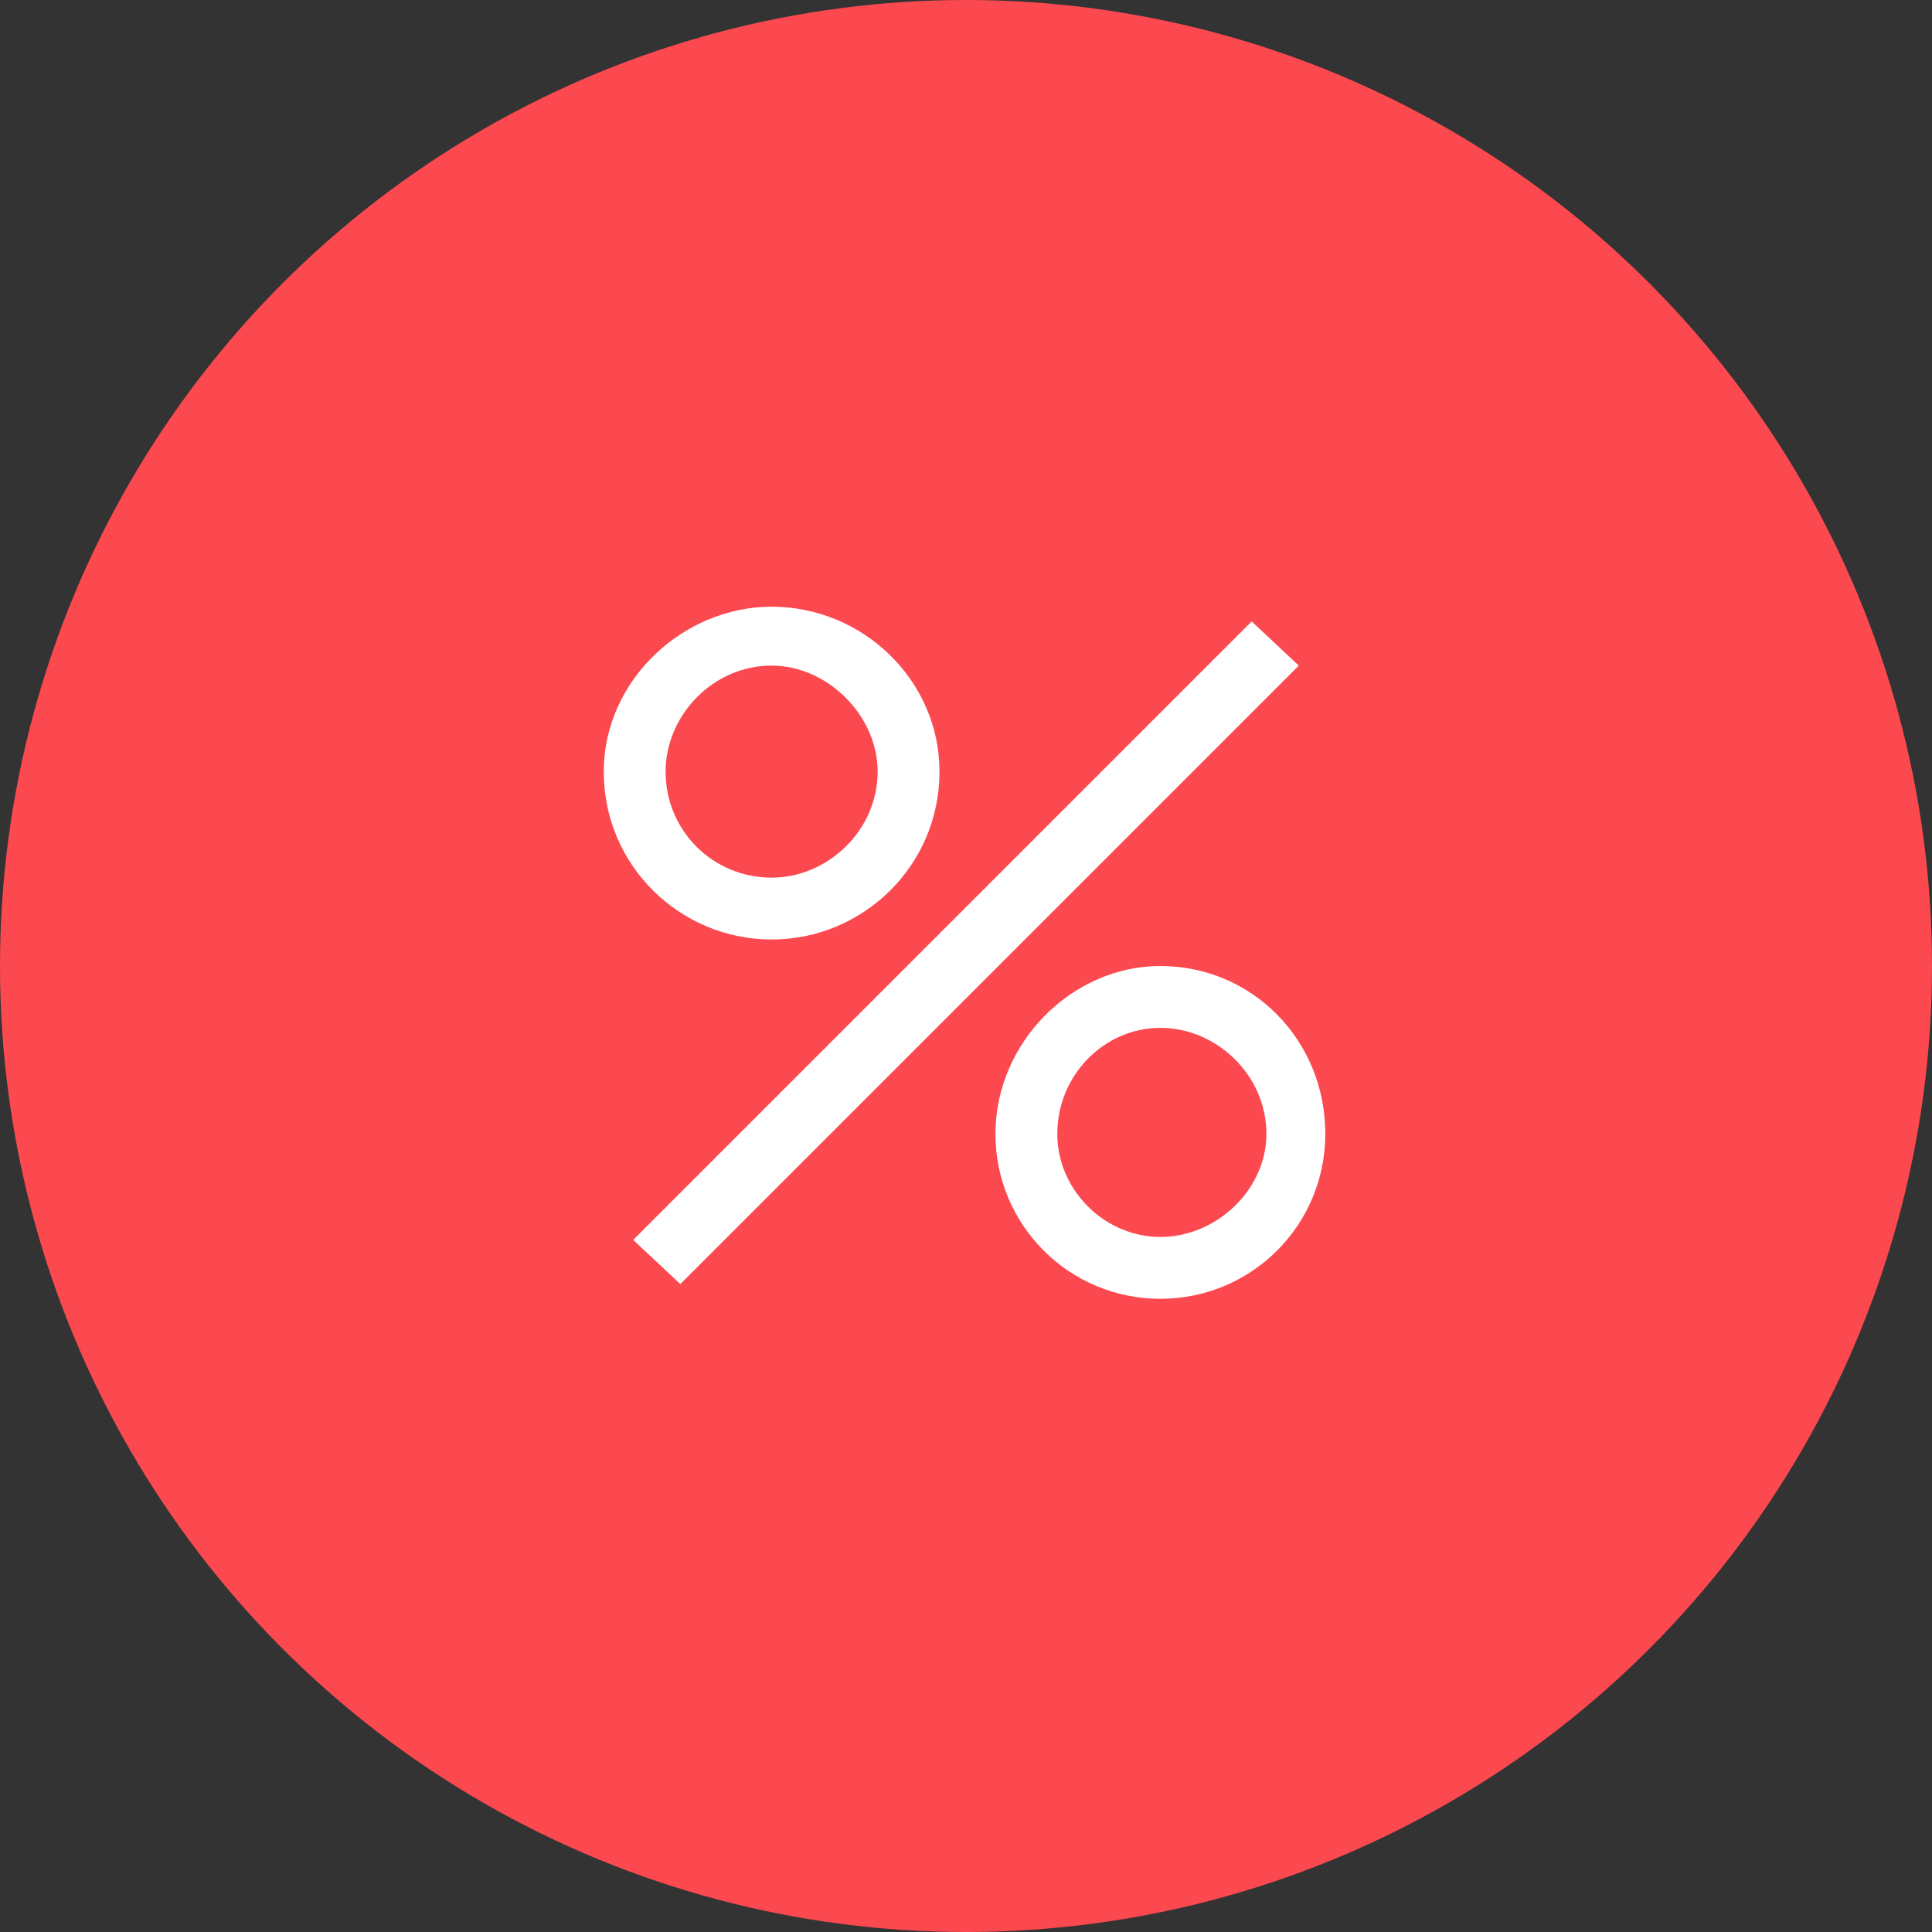
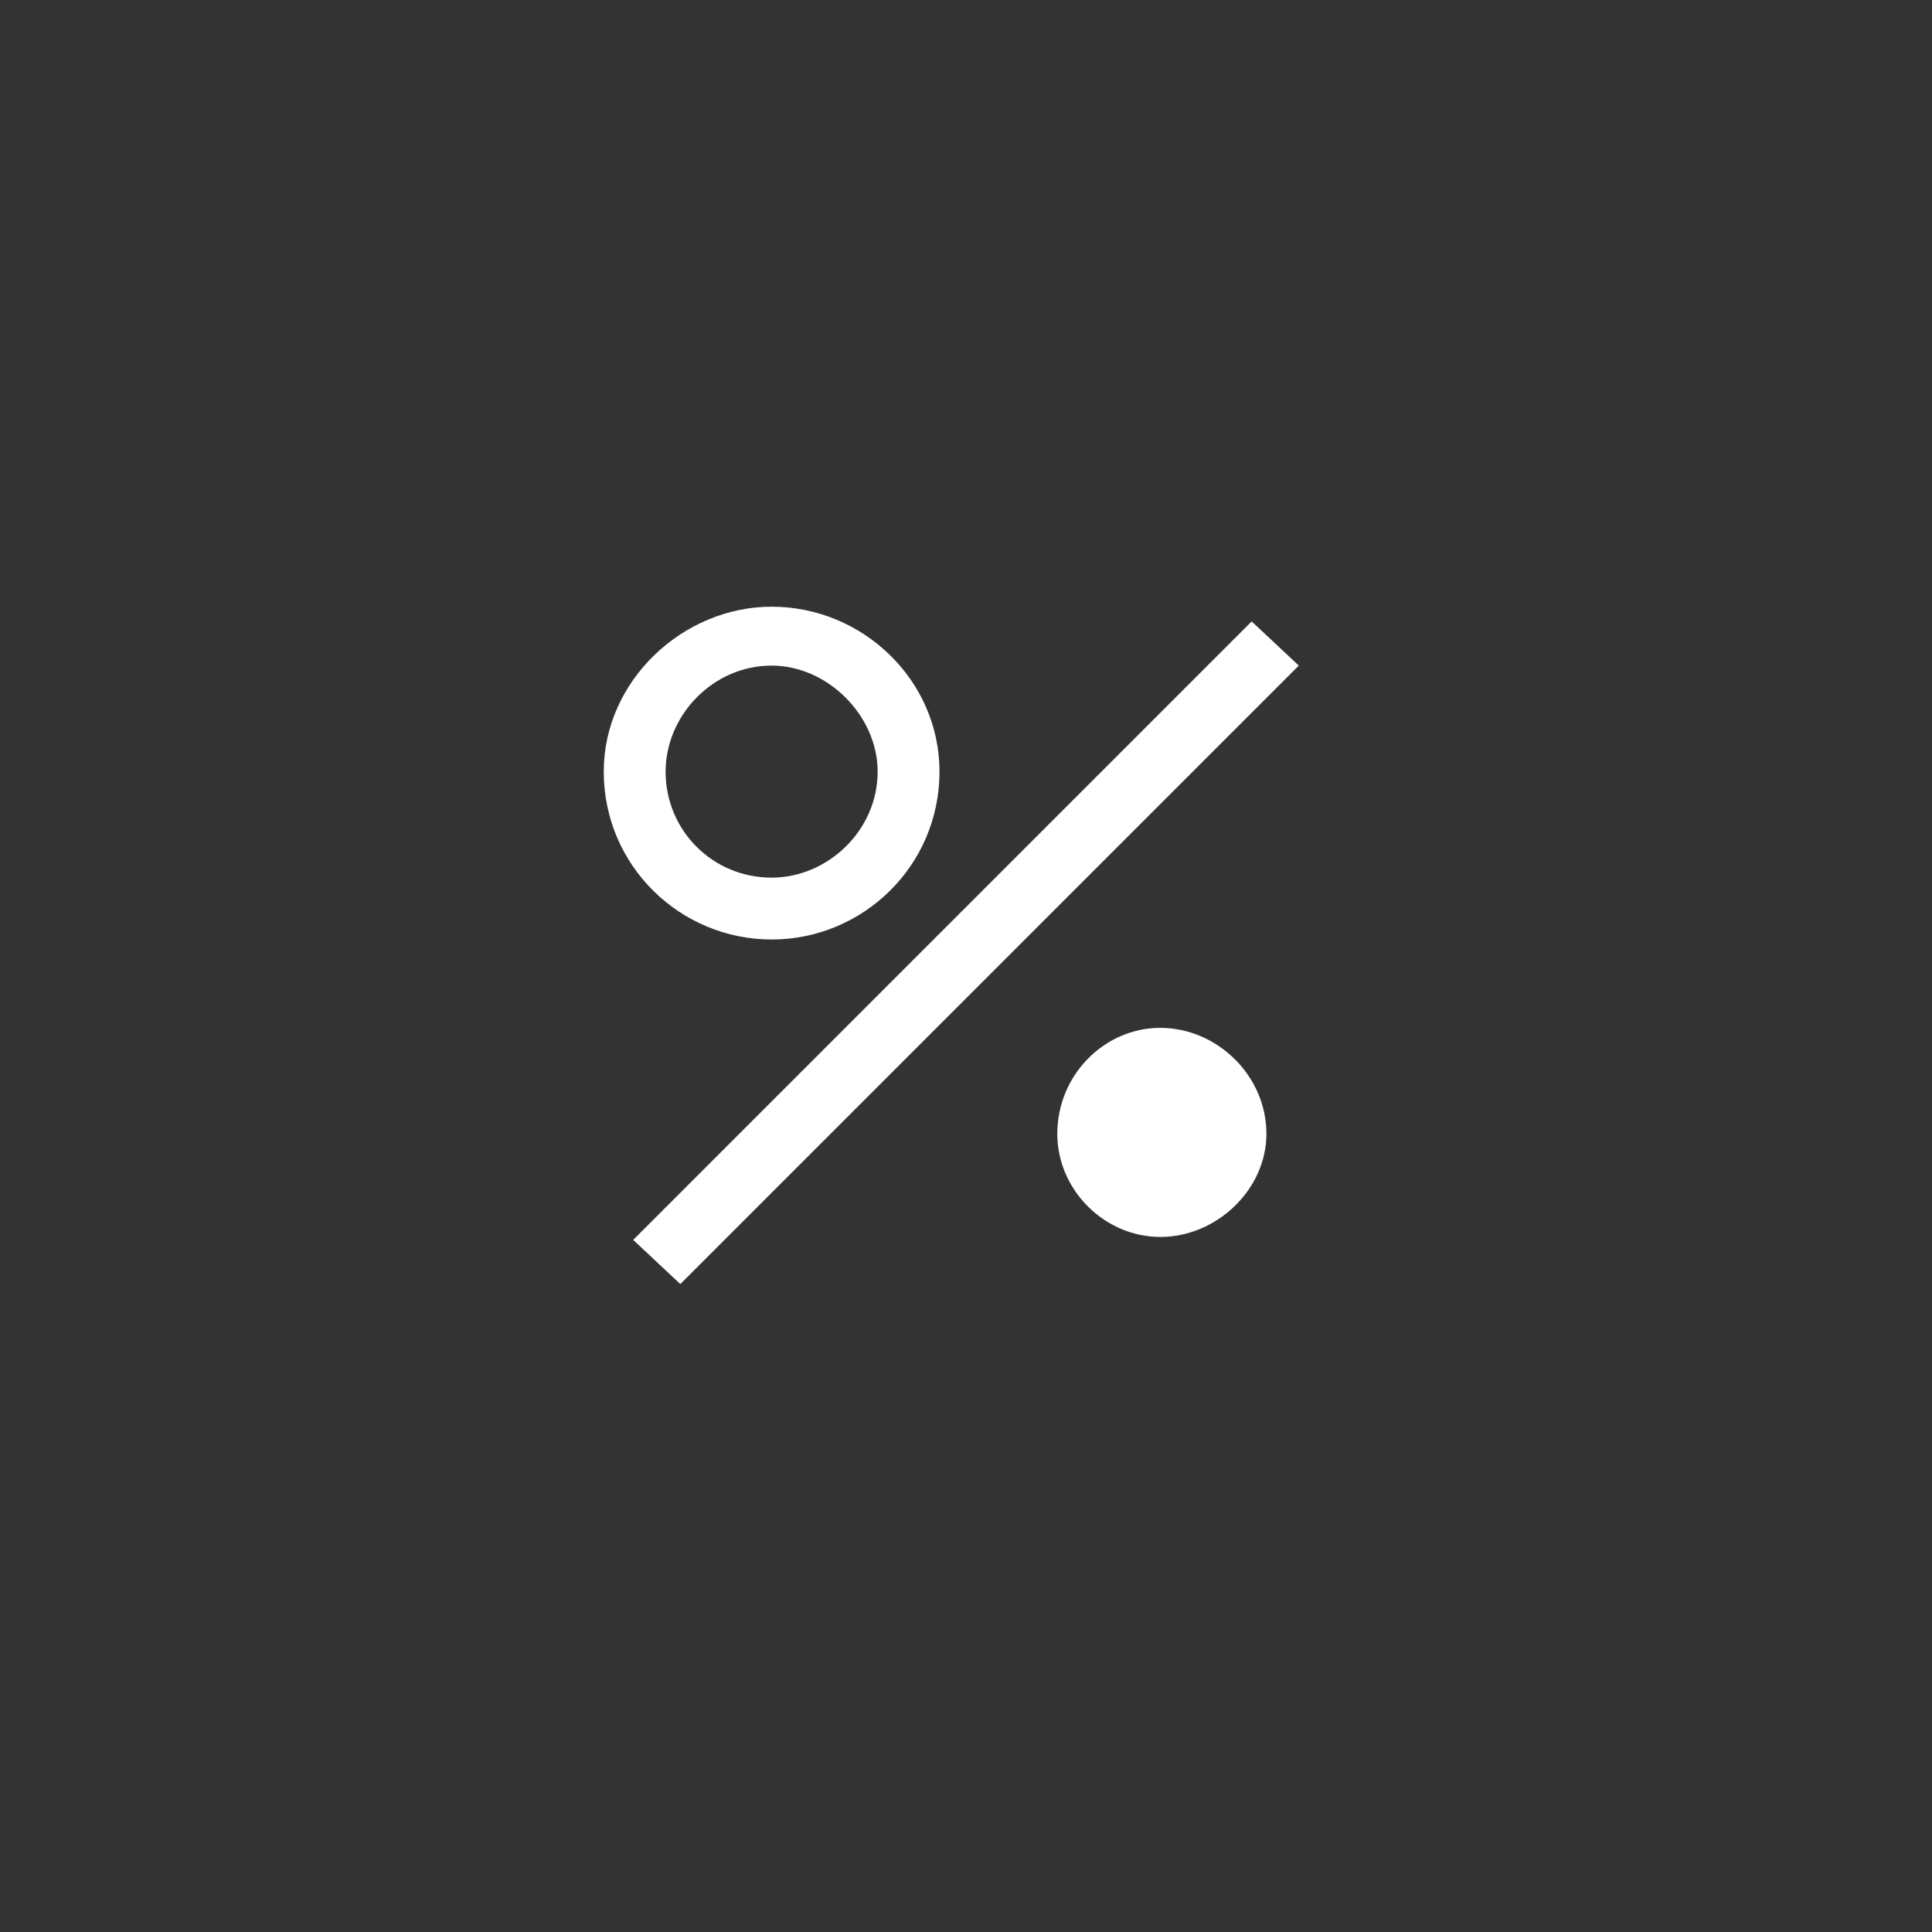
<svg xmlns="http://www.w3.org/2000/svg" xml:space="preserve" width="37px" height="37px" version="1.1" style="shape-rendering:geometricPrecision; text-rendering:geometricPrecision; image-rendering:optimizeQuality; fill-rule:evenodd; clip-rule:evenodd" viewBox="0 0 656 656">
  <rect x="0" y="0" width="656" height="656" fill="#333333" stroke="none" />
  <defs>
    <style type="text/css">
   
    .fil0 {fill:#FB494F}
    .fil1 {fill:white;fill-rule:nonzero}
   
  </style>
  </defs>
  <g id="Layer_x0020_1">
-     <circle class="fil0" cx="328" cy="328" r="328" />
-     <path class="fil1" d="M262 319c31,0 57,-25 57,-57 0,-31 -26,-56 -57,-56 -30,0 -57,25 -57,56 0,32 26,57 57,57zm-31 117l210 -210 -16 -15 -210 210 16 15zm31 -138c-20,0 -36,-16 -36,-36 0,-19 16,-36 36,-36 19,0 36,17 36,36 0,20 -17,36 -36,36zm132 143c31,0 56,-25 56,-56 0,-32 -25,-57 -56,-57 -30,0 -56,26 -56,57 0,31 25,56 56,56zm0 -21c-19,0 -35,-16 -35,-35 0,-20 16,-36 35,-36 19,0 36,16 36,36 0,19 -17,35 -36,35z" />
+     <path class="fil1" d="M262 319c31,0 57,-25 57,-57 0,-31 -26,-56 -57,-56 -30,0 -57,25 -57,56 0,32 26,57 57,57zm-31 117l210 -210 -16 -15 -210 210 16 15zm31 -138c-20,0 -36,-16 -36,-36 0,-19 16,-36 36,-36 19,0 36,17 36,36 0,20 -17,36 -36,36zm132 143zm0 -21c-19,0 -35,-16 -35,-35 0,-20 16,-36 35,-36 19,0 36,16 36,36 0,19 -17,35 -36,35z" />
  </g>
</svg>